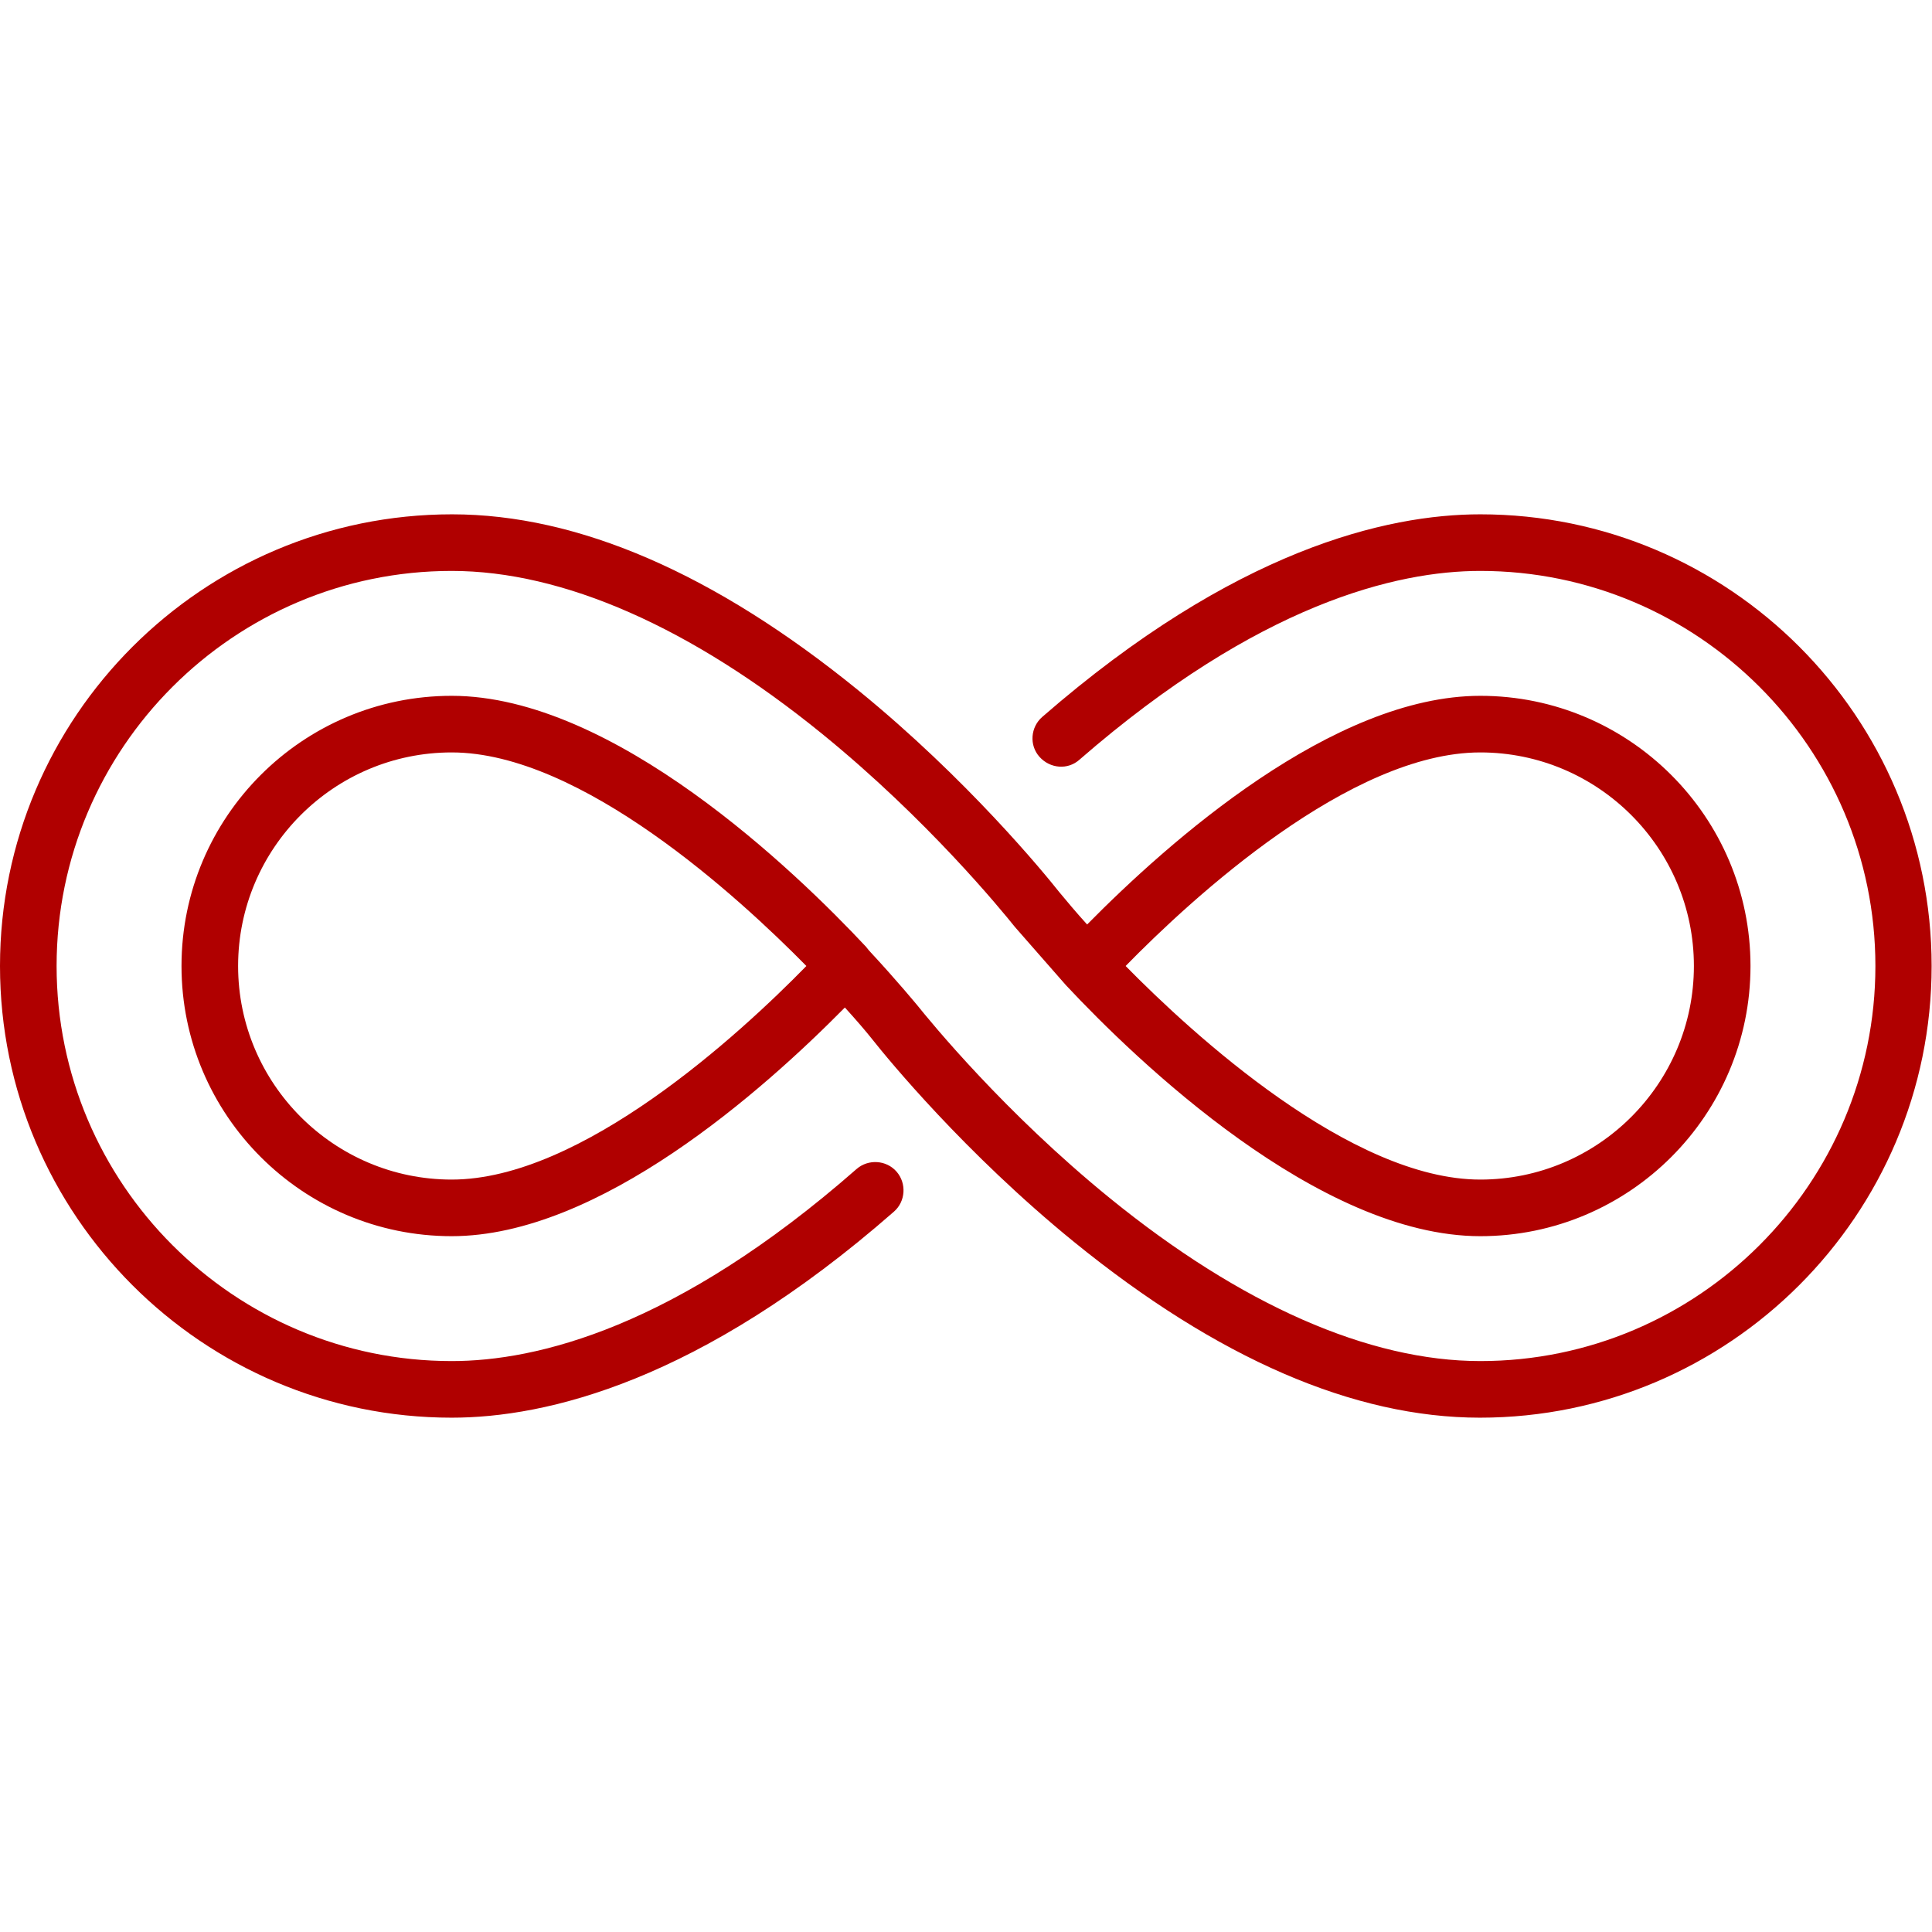
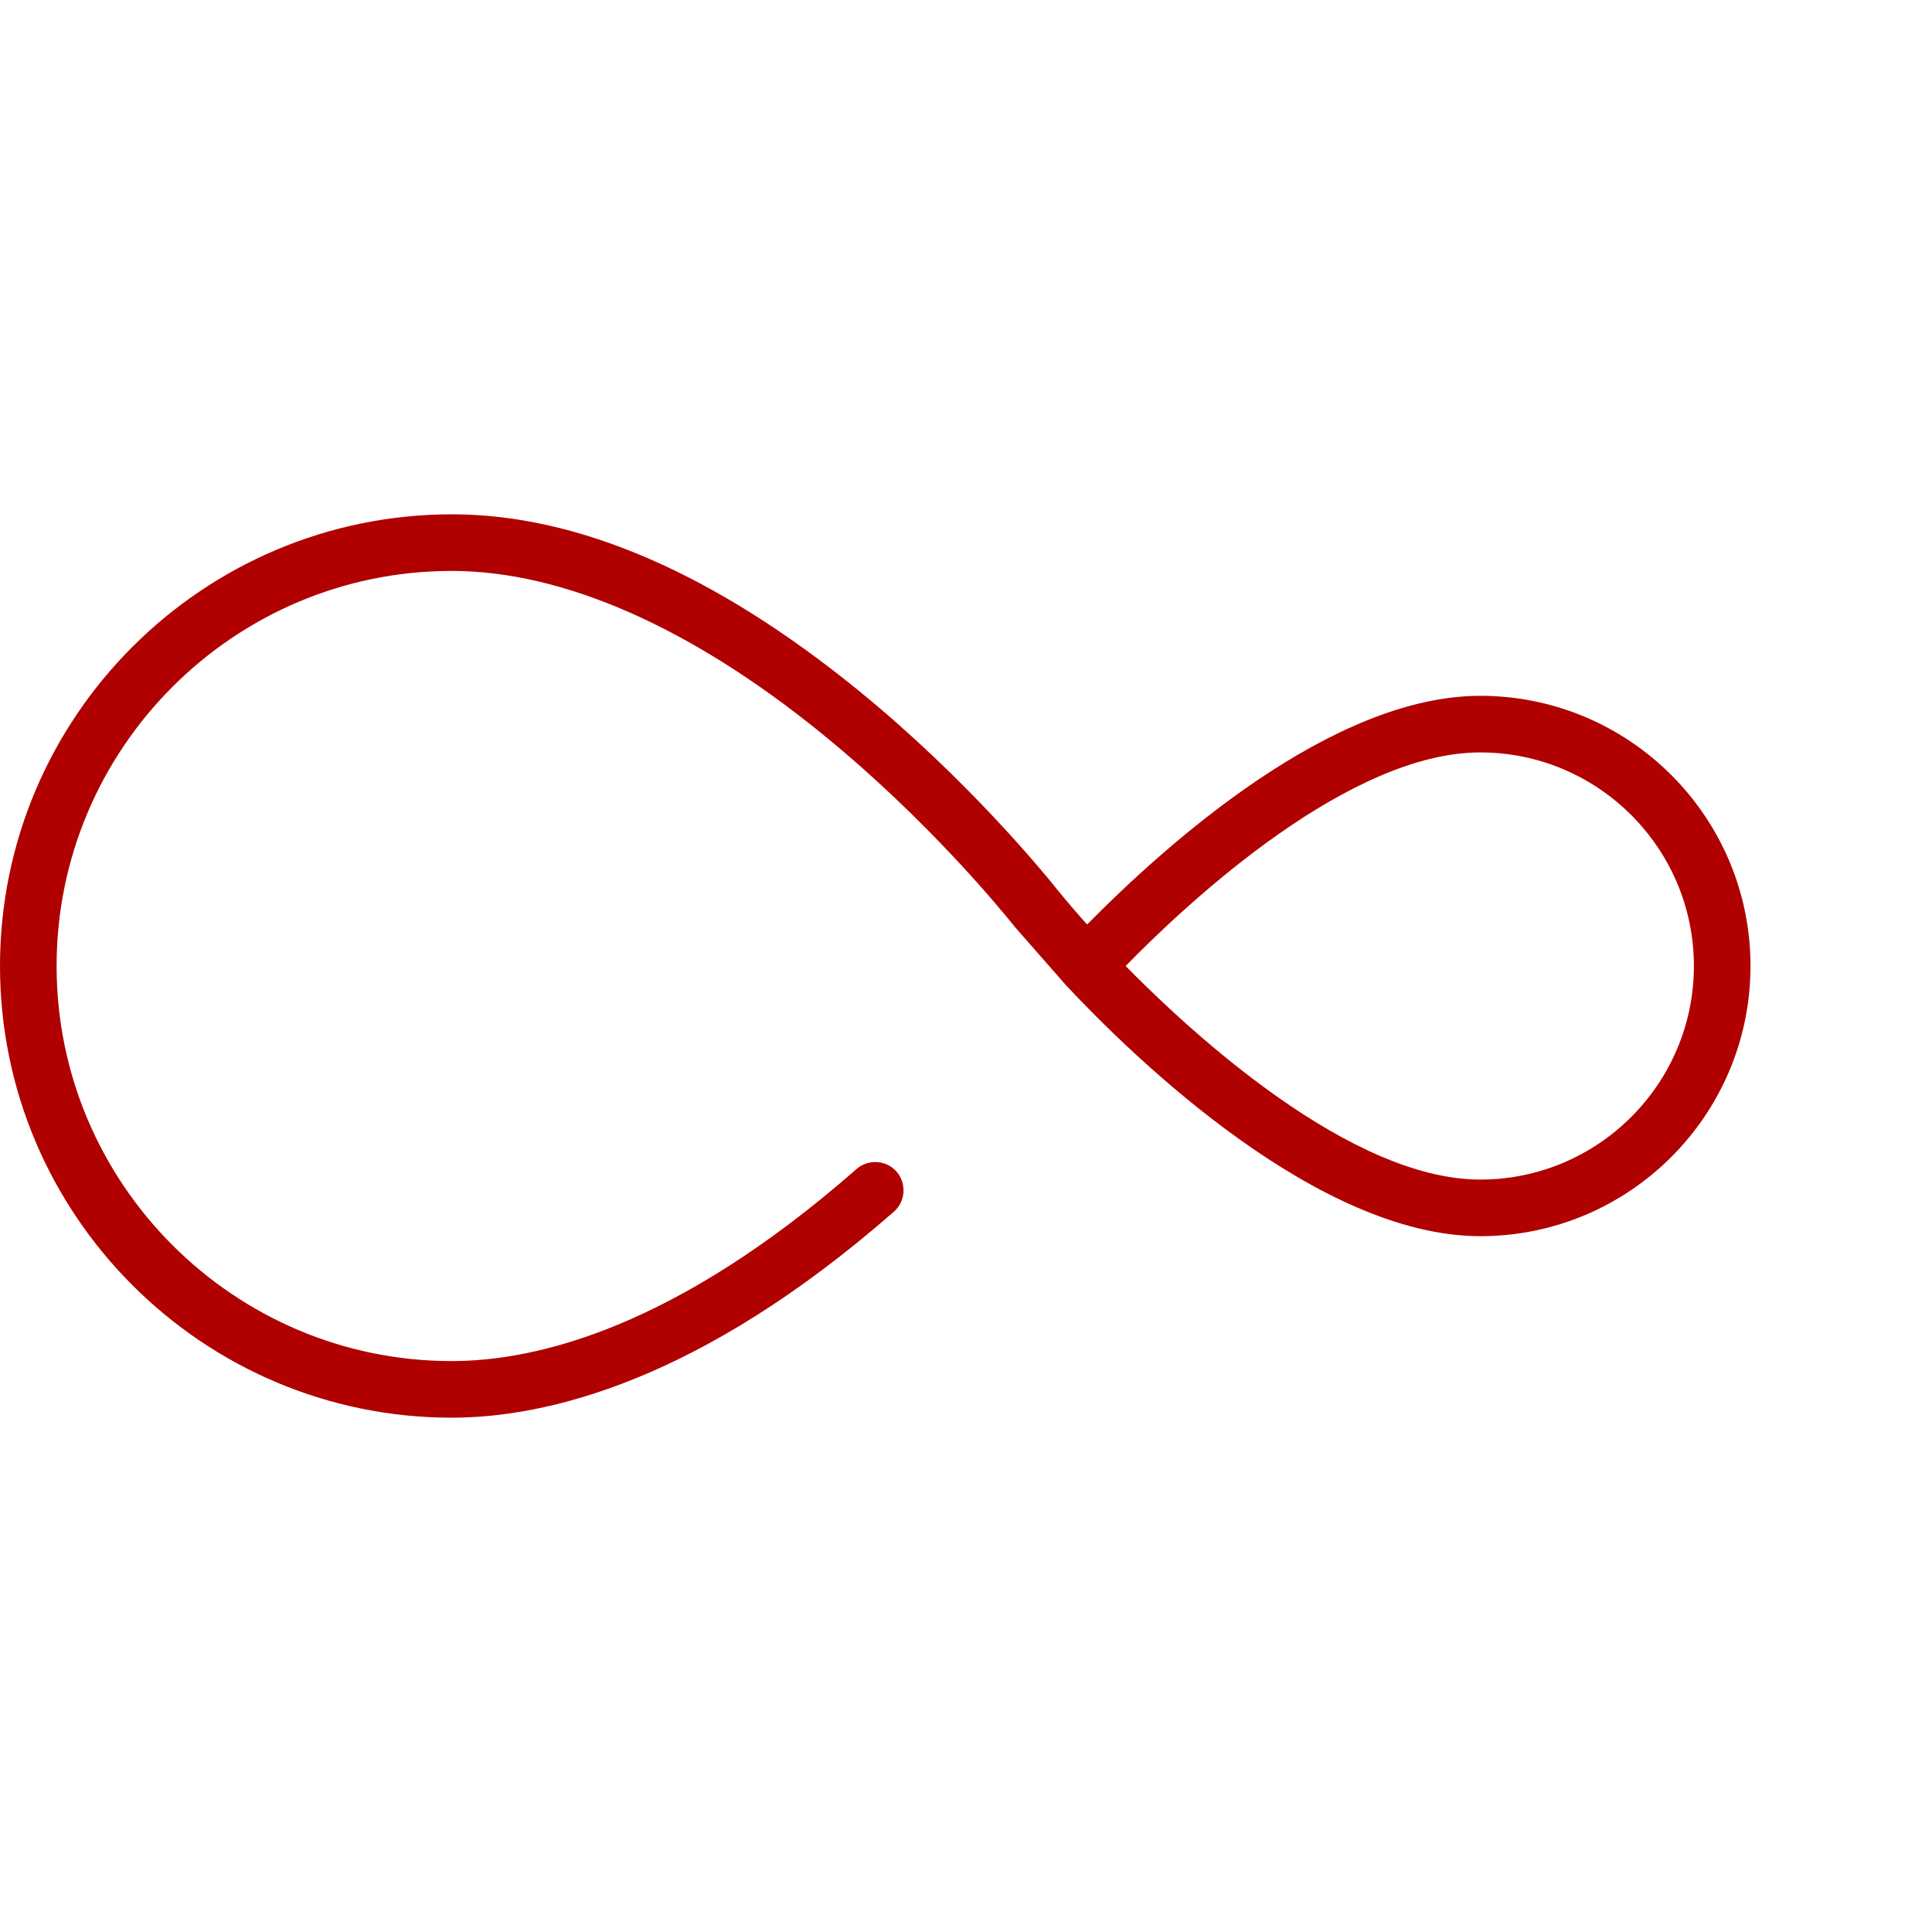
<svg xmlns="http://www.w3.org/2000/svg" version="1.1" id="Capa_1" x="0px" y="0px" viewBox="0 0 512 512" style="enable-background:new 0 0 512 512;" xml:space="preserve">
  <style type="text/css">
	.st0{fill:#B00000;}
</style>
  <g>
-     <path class="st0" d="M392.3,136.3c-24.8,0-65.1,9.3-116.1,53.7c-3.1,2.7-3.5,7.5-0.7,10.6s7.5,3.5,10.6,0.7   c47.5-41.3,84-50,106.2-50c57.7,0,104.7,47,104.7,104.7s-47,104.7-104.7,104.7c-29.5,0-63.4-14.9-98.2-43.2   c-27.9-22.7-47.4-46.6-51.1-51.2c-0.2-0.2-4.9-6-12.7-14.4l-0.8-1c-18.7-20-66.9-66.5-109.8-66.5c-39.5,0-71.6,32.1-71.6,71.6   s32.1,71.6,71.6,71.6c39.1,0,82.6-38.7,104.2-60.6c3,3.3,5.5,6.2,7.4,8.6c3.8,4.8,24.3,29.9,53.3,53.5   c38,30.9,74.2,46.6,107.6,46.6c66,0,119.7-53.7,119.7-119.7S458.3,136.3,392.3,136.3L392.3,136.3z M119.7,312.6   c-31.2,0-56.6-25.4-56.6-56.6s25.4-56.6,56.6-56.6c34.3,0,76.2,38.5,94,56.6C195.9,274.2,154.1,312.6,119.7,312.6z" />
    <path class="st0" d="M227,309.8c-48,42.1-84.8,50.9-107.3,50.9C62,360.7,15,313.7,15,256s47-104.7,104.7-104.7   c29.5,0,63.4,14.9,98.2,43.2c27.9,22.7,47.4,46.6,51.1,51.2c0.2,0.2,13.2,15.1,13.5,15.4c18.7,20,67,66.5,109.8,66.5   c39.5,0,71.6-32.1,71.6-71.6s-32.1-71.6-71.6-71.6c-39.1,0-82.6,38.7-104.2,60.6c-3-3.3-5.4-6.2-7.4-8.6   c-3.8-4.8-24.3-29.9-53.3-53.5c-38-30.9-74.2-46.6-107.6-46.6C53.7,136.3,0,190,0,256s53.7,119.7,119.7,119.7   c25,0,65.7-9.5,117.2-54.6c3.1-2.7,3.4-7.5,0.7-10.6S230.1,307.1,227,309.8L227,309.8z M392.3,199.4c31.2,0,56.6,25.4,56.6,56.6   s-25.4,56.6-56.6,56.6c-34.3,0-76.2-38.5-94-56.6C316.1,237.8,357.9,199.4,392.3,199.4L392.3,199.4z" />
  </g>
</svg>